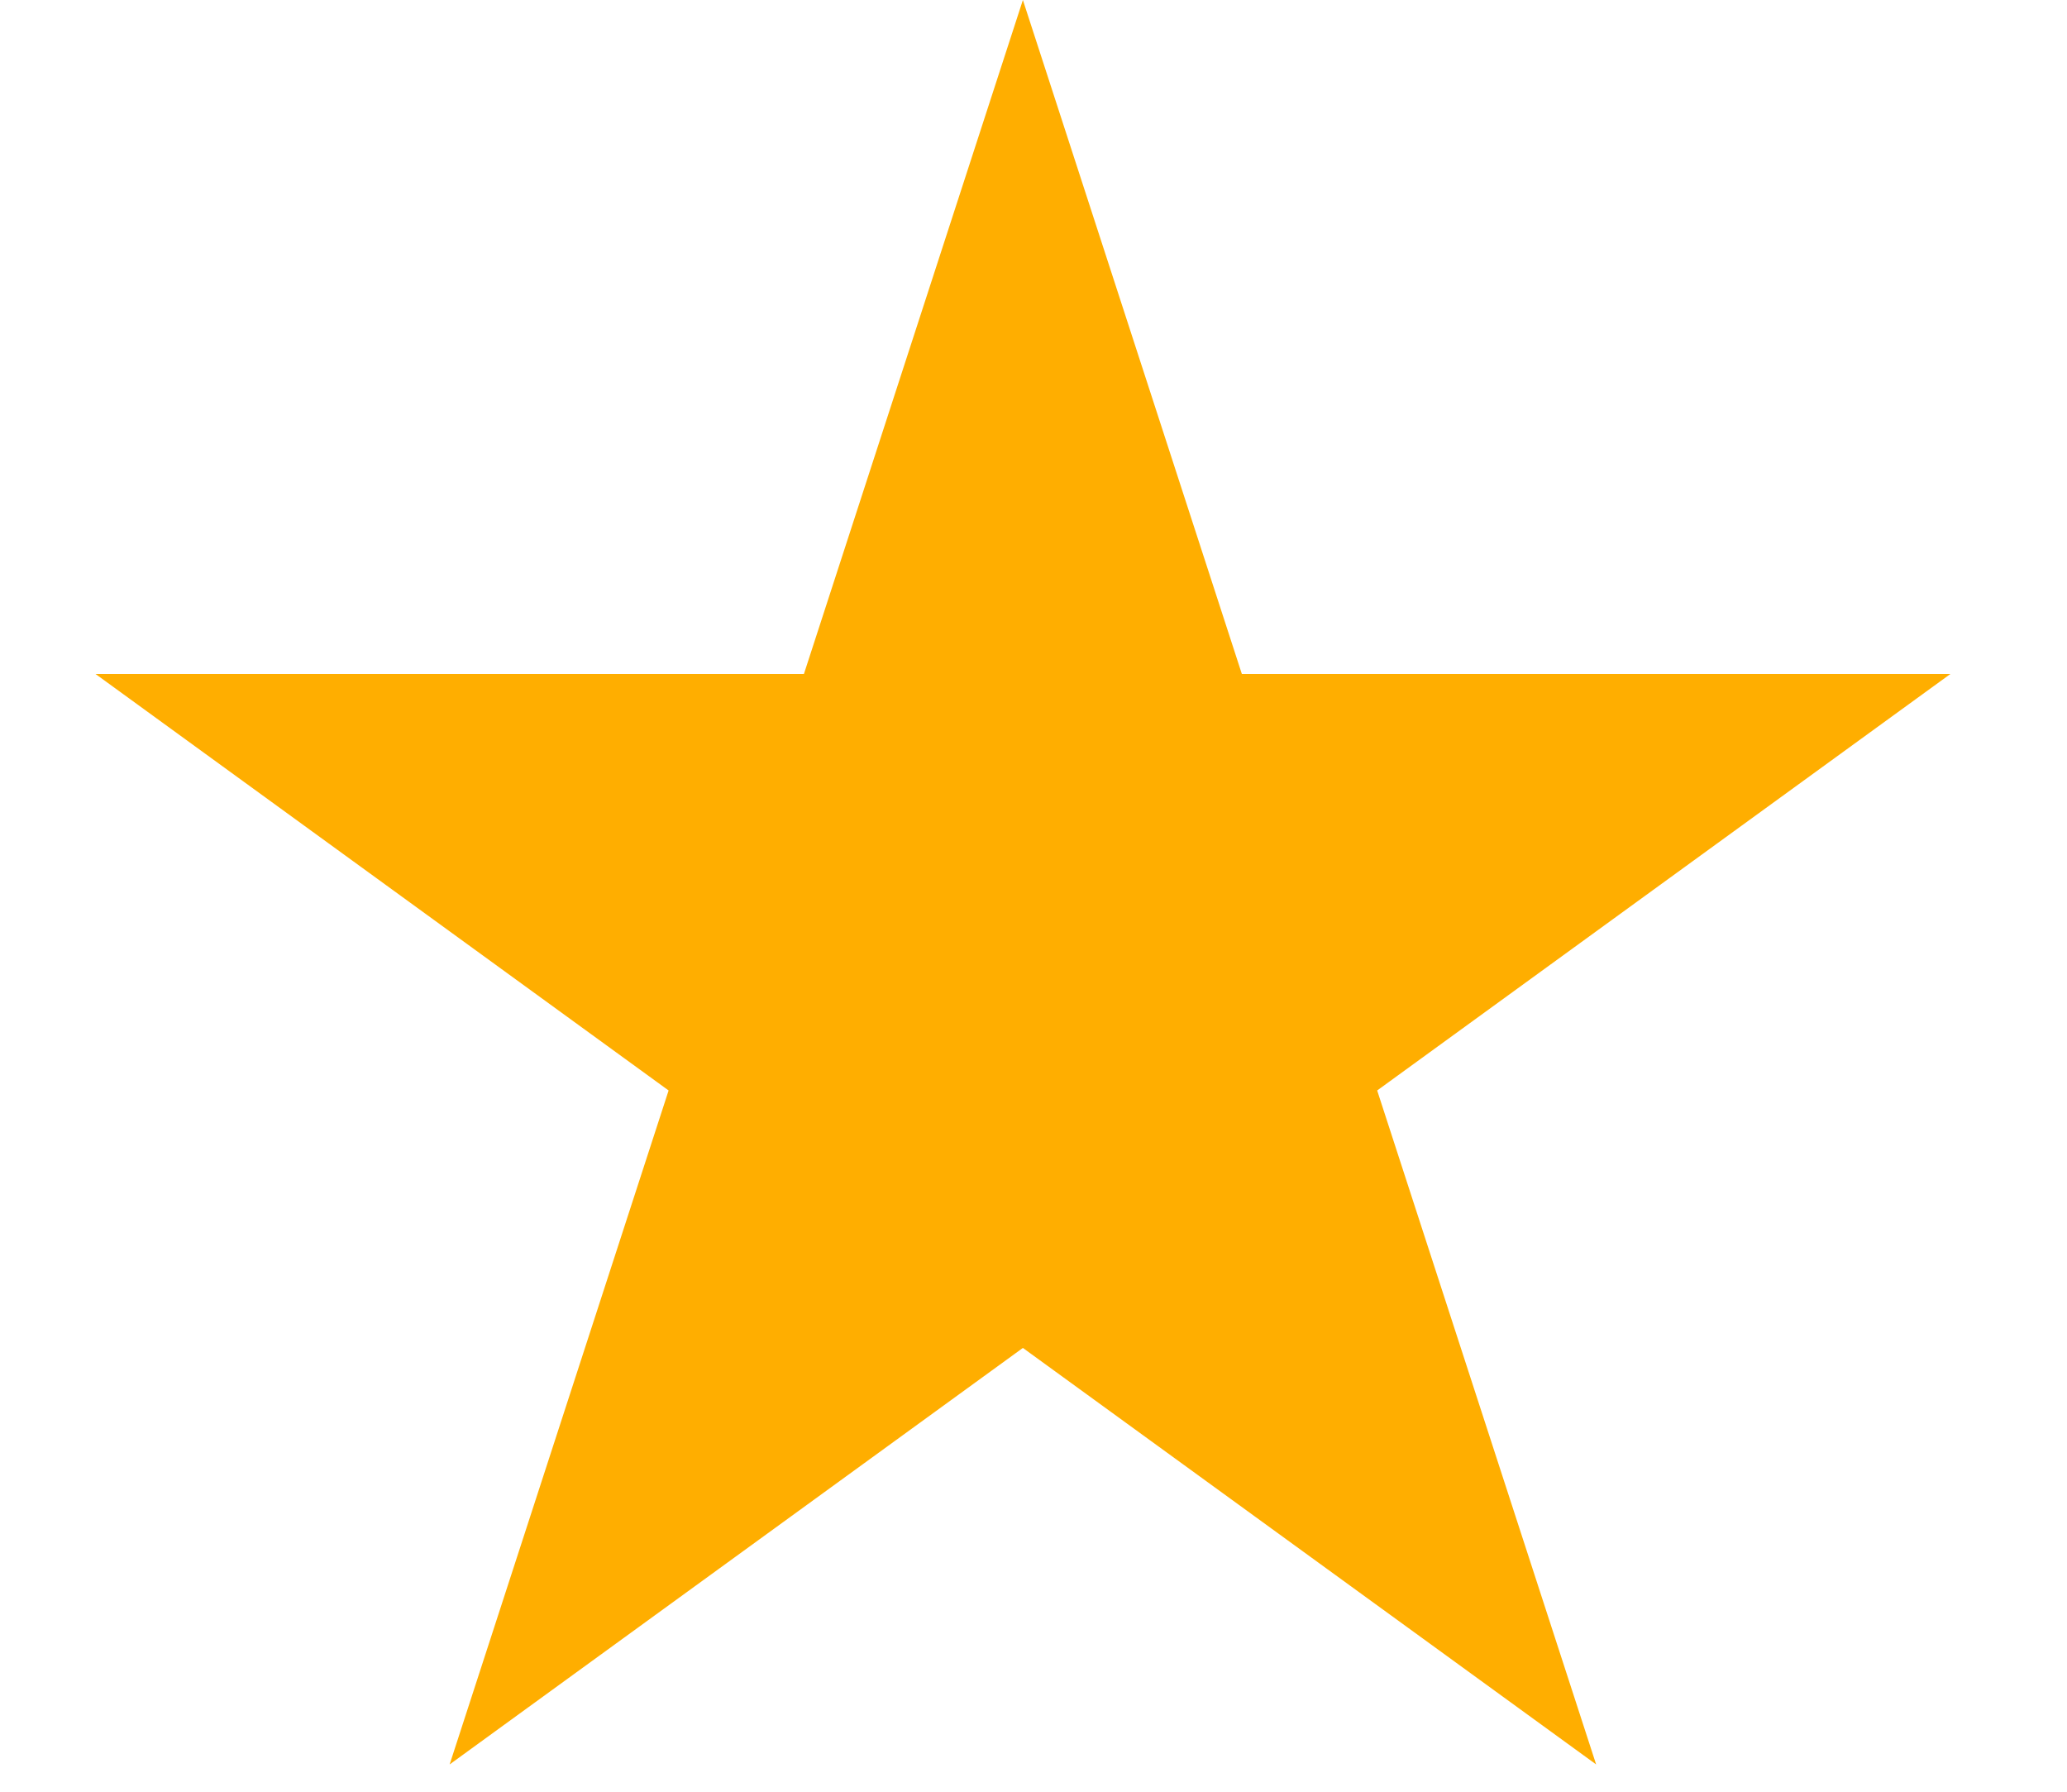
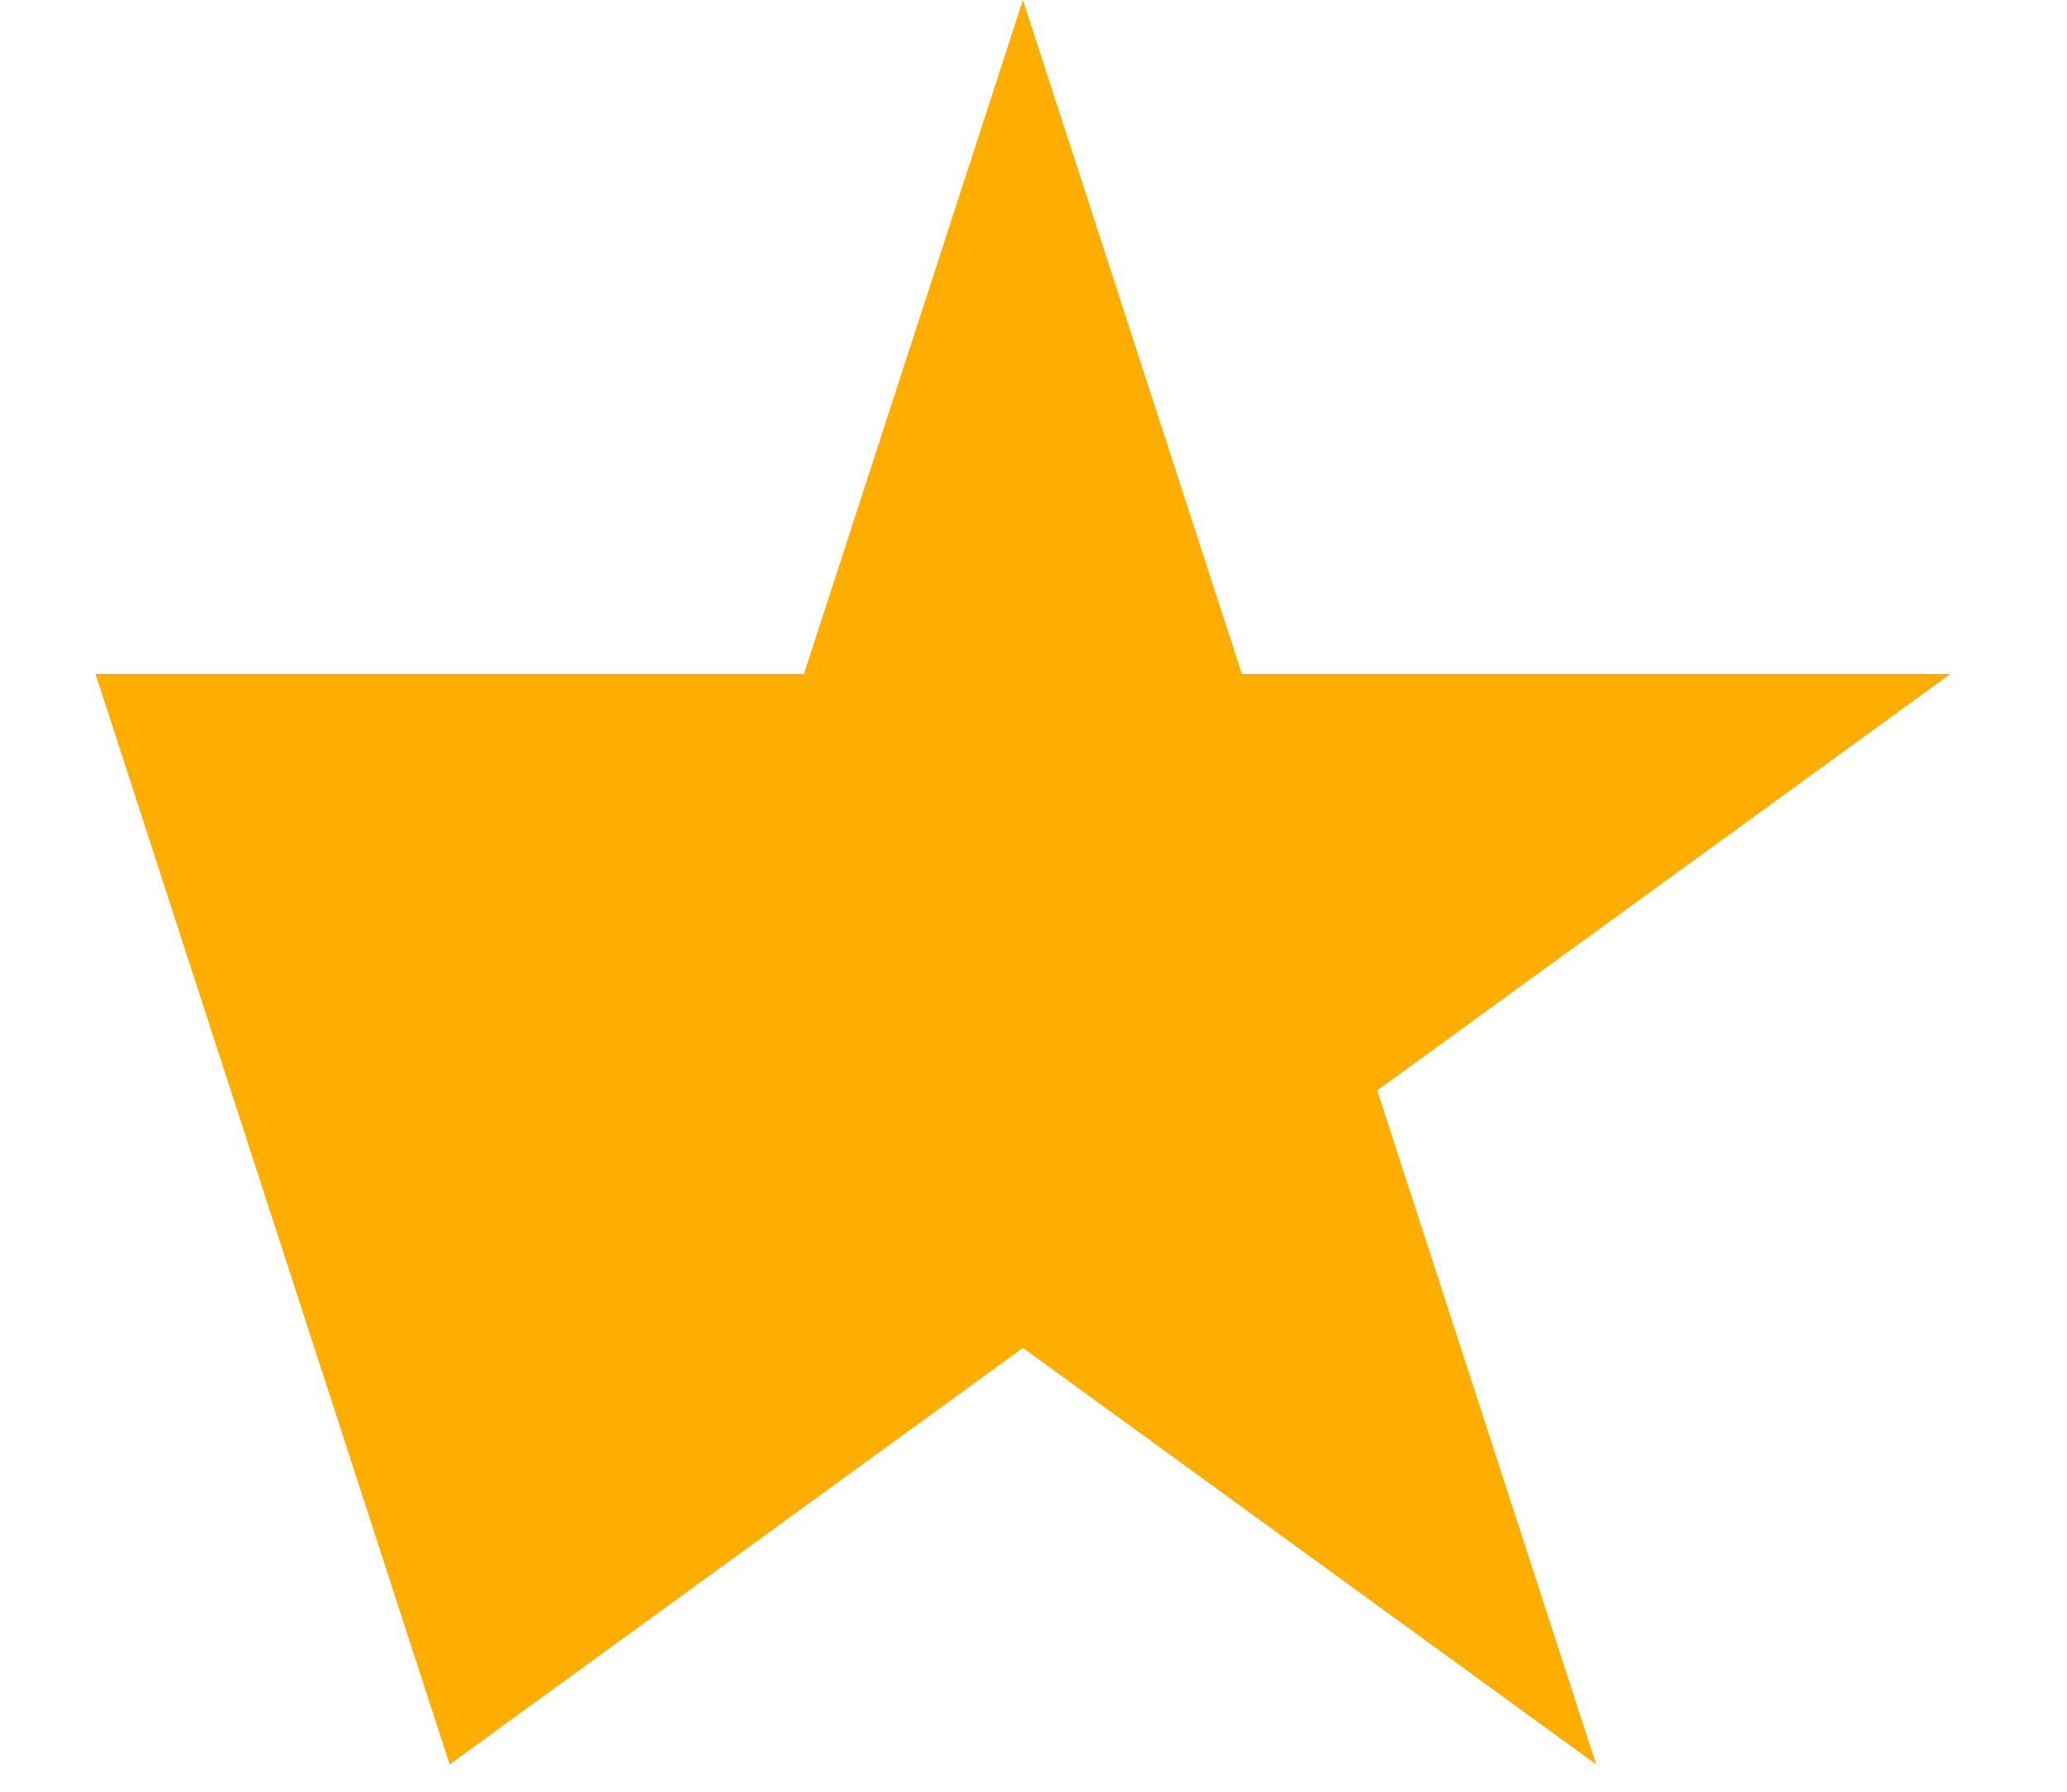
<svg xmlns="http://www.w3.org/2000/svg" width="15" height="13" viewBox="0 0 15 13" fill="none">
-   <path d="M7.423 0L9.012 4.89H14.154L9.994 7.912L11.583 12.802L7.423 9.78L3.263 12.802L4.852 7.912L0.693 4.89H5.834L7.423 0Z" fill="#FFAE00" />
+   <path d="M7.423 0L9.012 4.89H14.154L9.994 7.912L11.583 12.802L7.423 9.78L3.263 12.802L0.693 4.89H5.834L7.423 0Z" fill="#FFAE00" />
</svg>